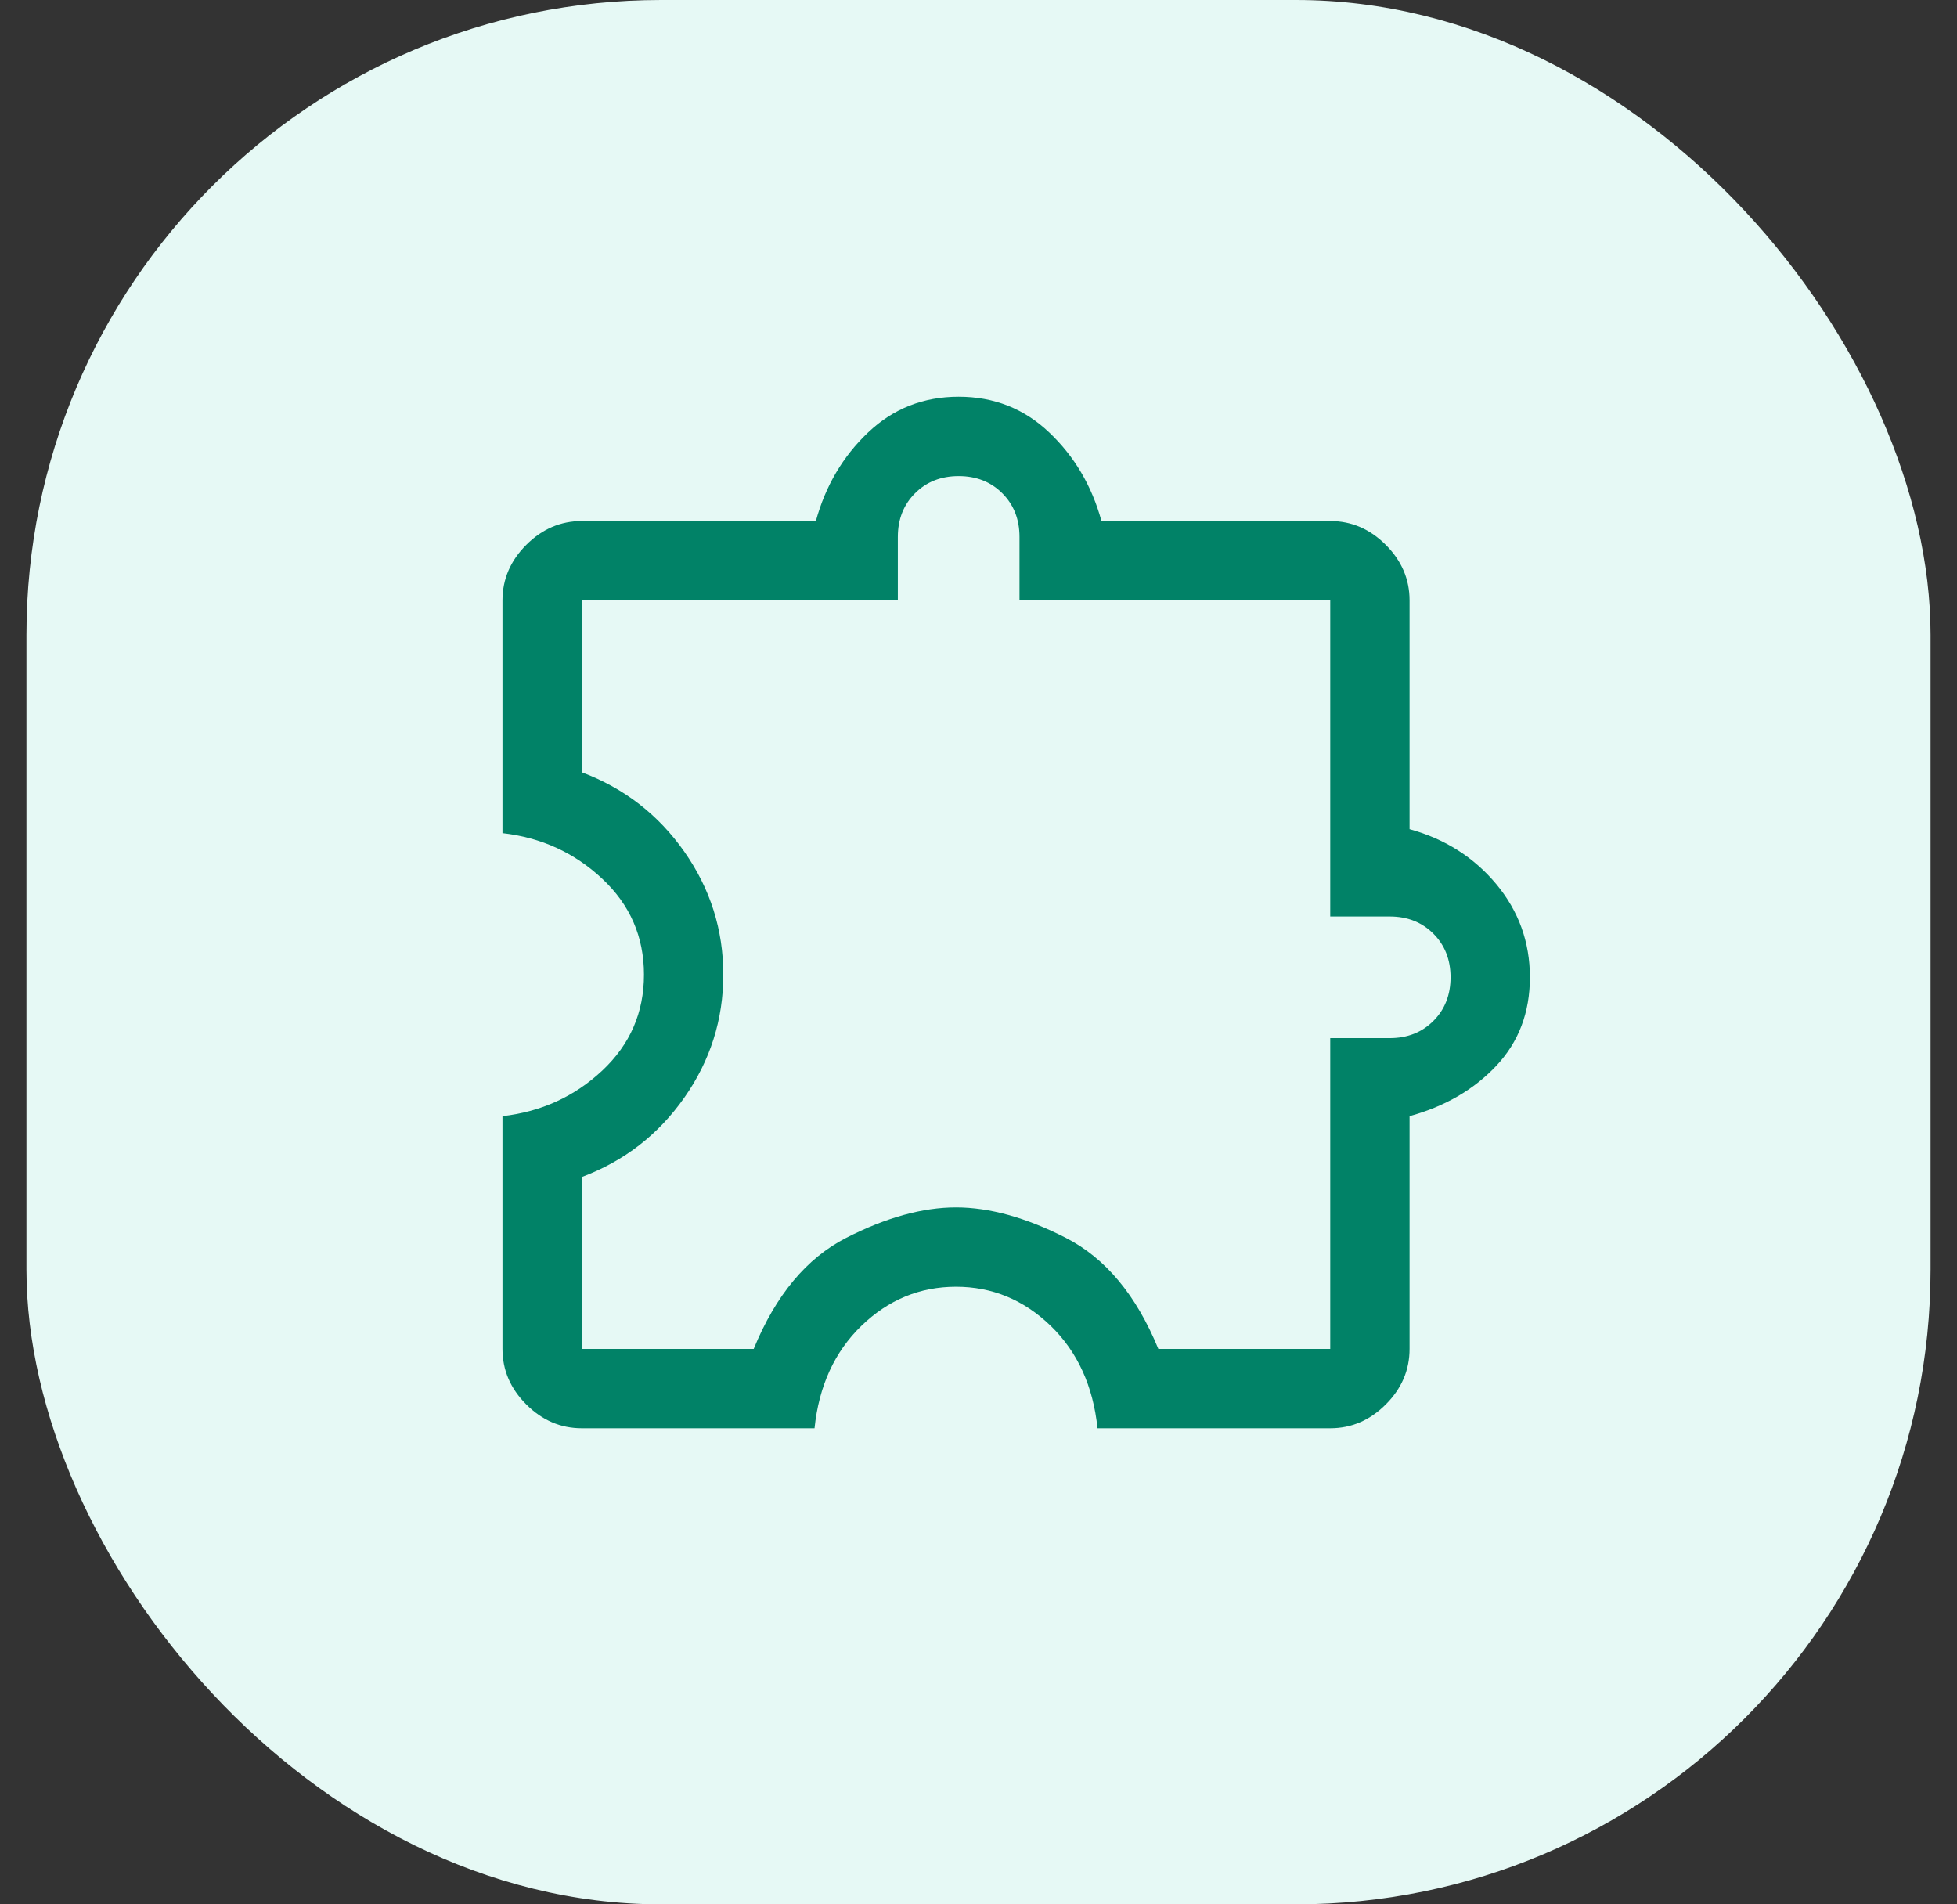
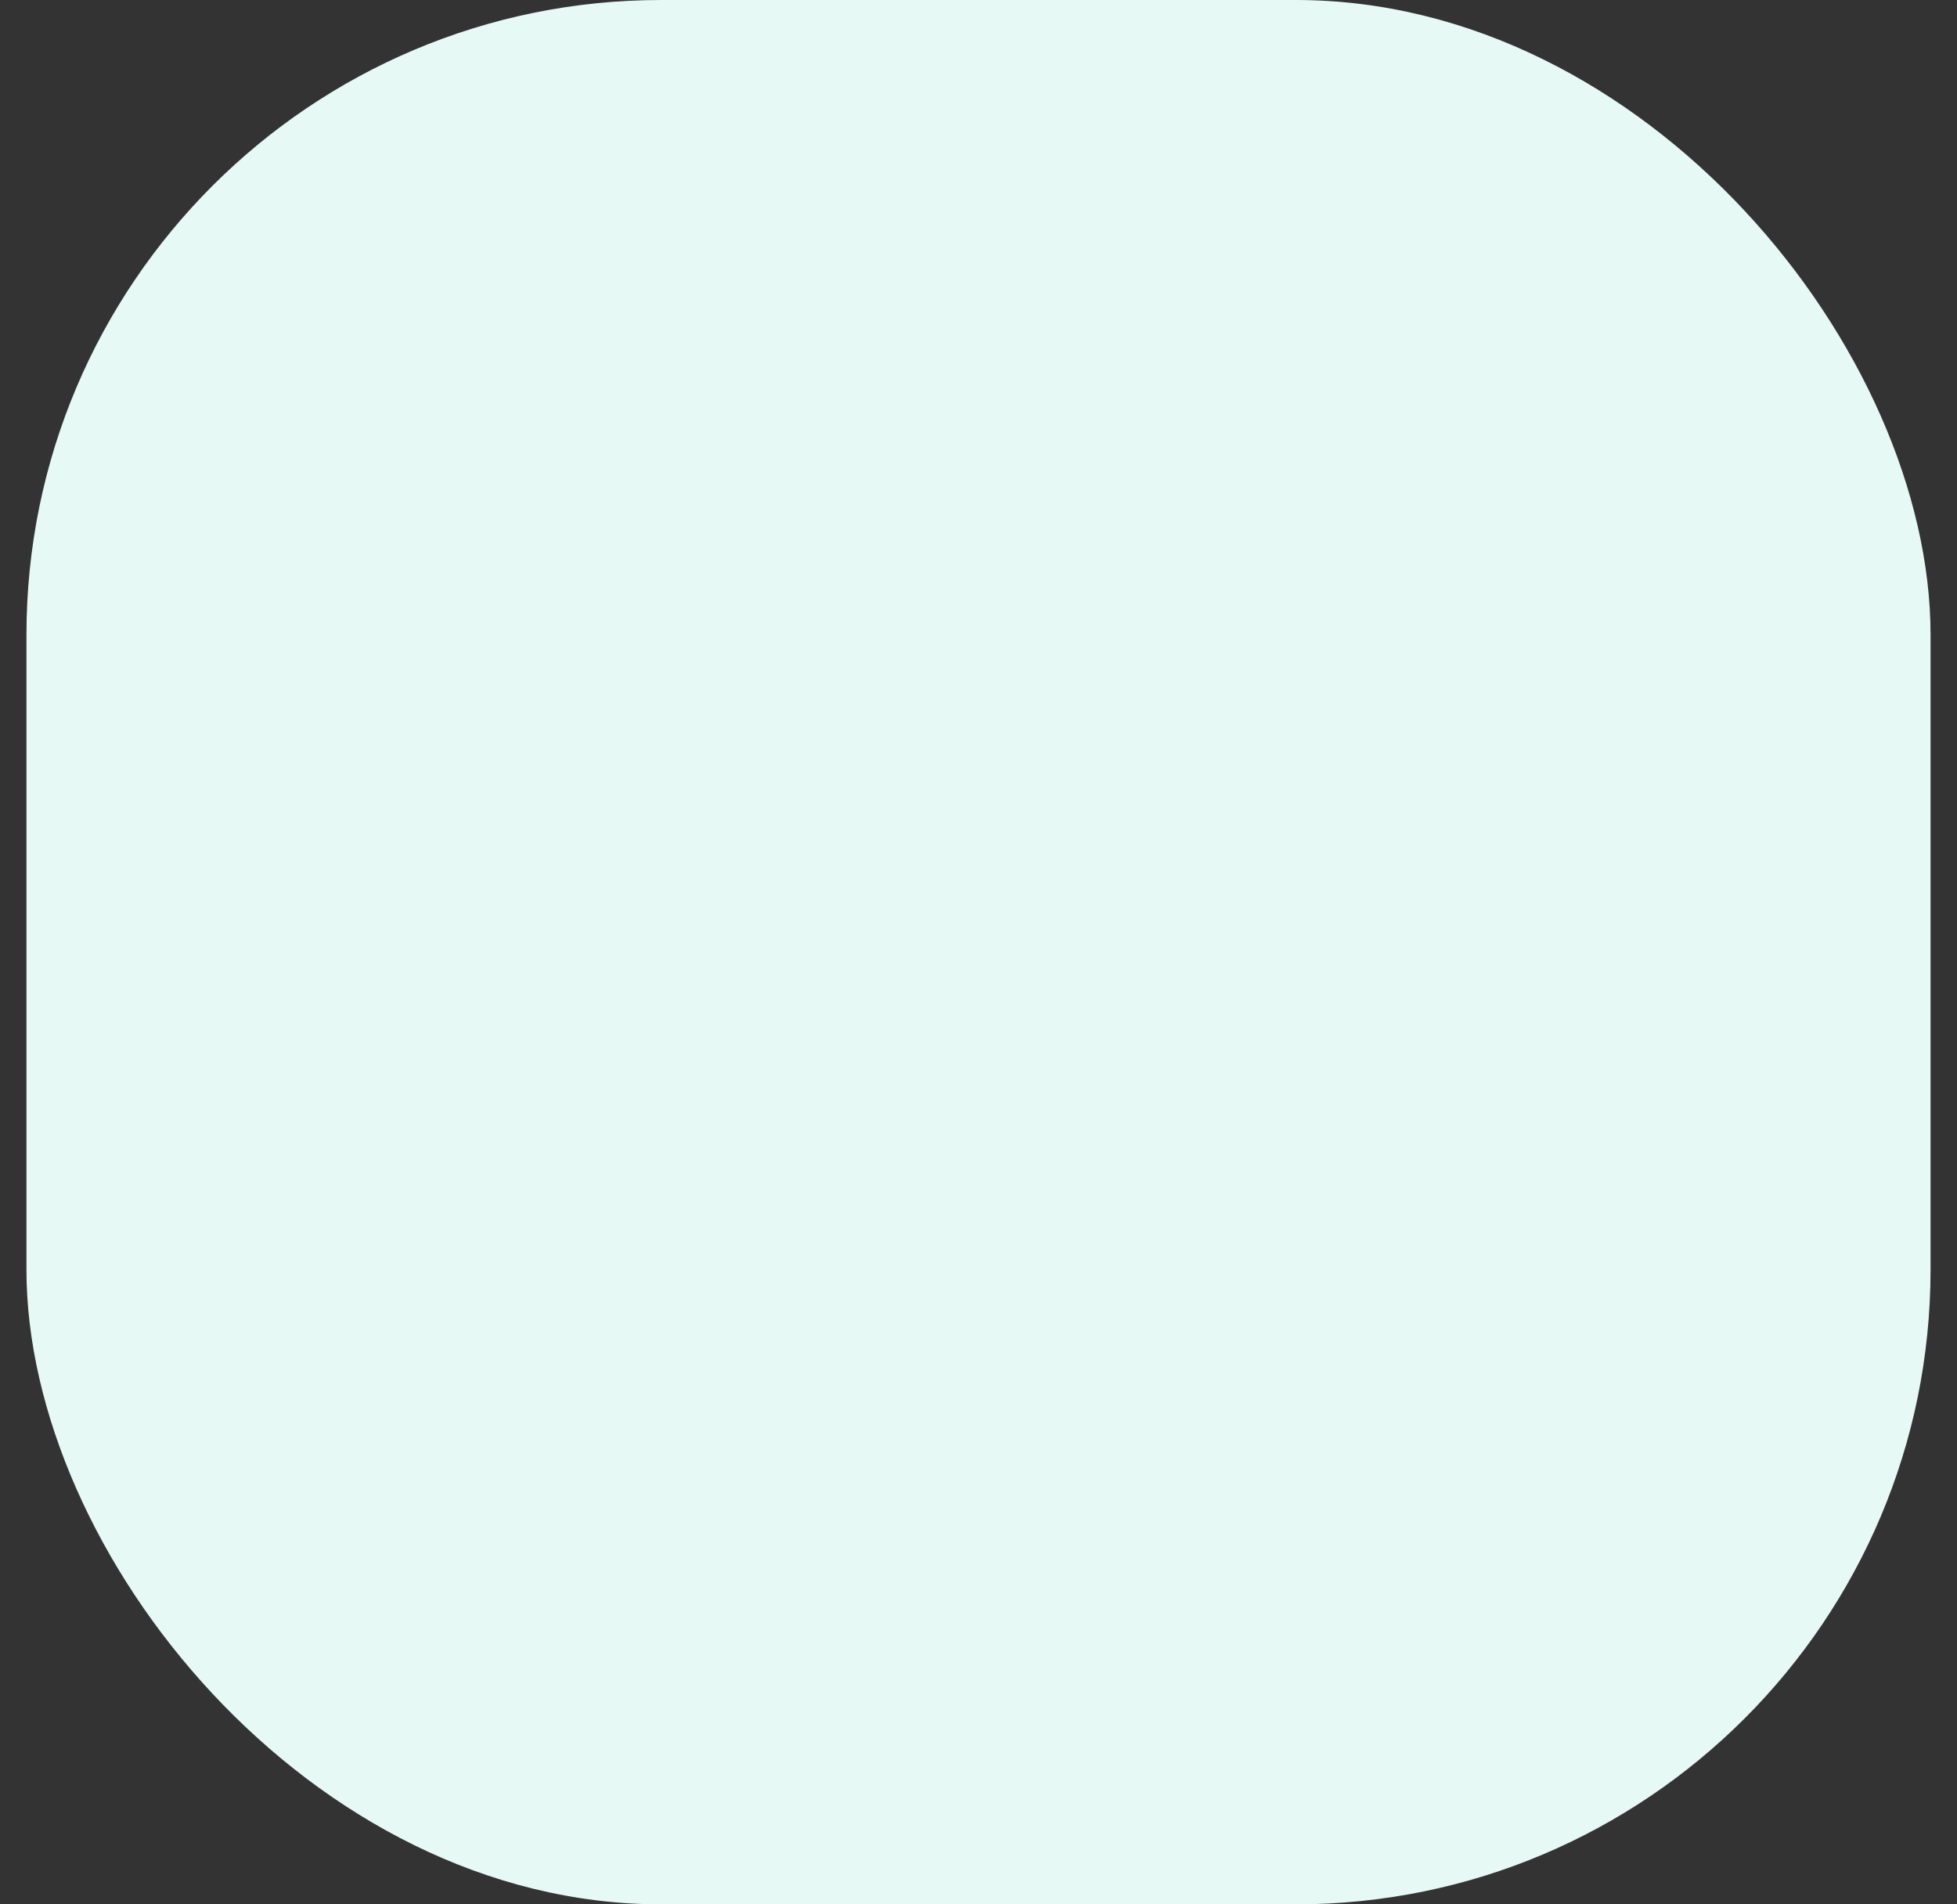
<svg xmlns="http://www.w3.org/2000/svg" width="37" height="36" viewBox="0 0 37 36" fill="none">
  <rect x="0" y="0" width="37" height="36" fill="#333333" stroke="none" />
  <rect x="0.5" width="36" height="36" rx="12" fill="#E6F9F5" />
-   <path d="M15.4 27H11C10.6 27 10.25 26.85 9.95 26.55C9.65 26.25 9.5 25.9 9.5 25.5V21.1C10.233 21.017 10.863 20.729 11.387 20.238C11.912 19.746 12.175 19.142 12.175 18.425C12.175 17.708 11.912 17.104 11.387 16.613C10.863 16.121 10.233 15.833 9.5 15.75V11.35C9.5 10.95 9.65 10.6 9.95 10.3C10.25 10 10.6 9.85 11 9.85H15.425C15.608 9.183 15.938 8.625 16.413 8.175C16.887 7.725 17.458 7.5 18.125 7.5C18.792 7.5 19.363 7.725 19.837 8.175C20.312 8.625 20.642 9.183 20.825 9.85H25.15C25.55 9.85 25.9 10 26.2 10.3C26.5 10.6 26.65 10.95 26.65 11.35V15.675C27.317 15.858 27.863 16.204 28.288 16.712C28.712 17.221 28.925 17.808 28.925 18.475C28.925 19.142 28.712 19.7 28.288 20.15C27.863 20.6 27.317 20.917 26.65 21.1V25.5C26.65 25.9 26.5 26.25 26.2 26.55C25.9 26.85 25.55 27 25.15 27H20.75C20.667 26.2 20.371 25.554 19.863 25.062C19.354 24.571 18.758 24.325 18.075 24.325C17.392 24.325 16.796 24.571 16.288 25.062C15.779 25.554 15.483 26.2 15.4 27ZM11 25.5H14.25C14.667 24.483 15.25 23.783 16 23.4C16.75 23.017 17.442 22.825 18.075 22.825C18.708 22.825 19.4 23.017 20.15 23.4C20.9 23.783 21.483 24.483 21.9 25.5H25.15V19.625H26.275C26.608 19.625 26.883 19.517 27.1 19.3C27.317 19.083 27.425 18.808 27.425 18.475C27.425 18.142 27.317 17.867 27.1 17.65C26.883 17.433 26.608 17.325 26.275 17.325H25.15V11.35H19.275V10.15C19.275 9.817 19.167 9.542 18.95 9.325C18.733 9.108 18.458 9 18.125 9C17.792 9 17.517 9.108 17.3 9.325C17.083 9.542 16.975 9.817 16.975 10.15V11.35H11V14.6C11.8 14.9 12.446 15.4 12.938 16.1C13.429 16.8 13.675 17.575 13.675 18.425C13.675 19.275 13.429 20.05 12.938 20.75C12.446 21.45 11.8 21.95 11 22.25V25.5Z" fill="#018267" />
</svg>